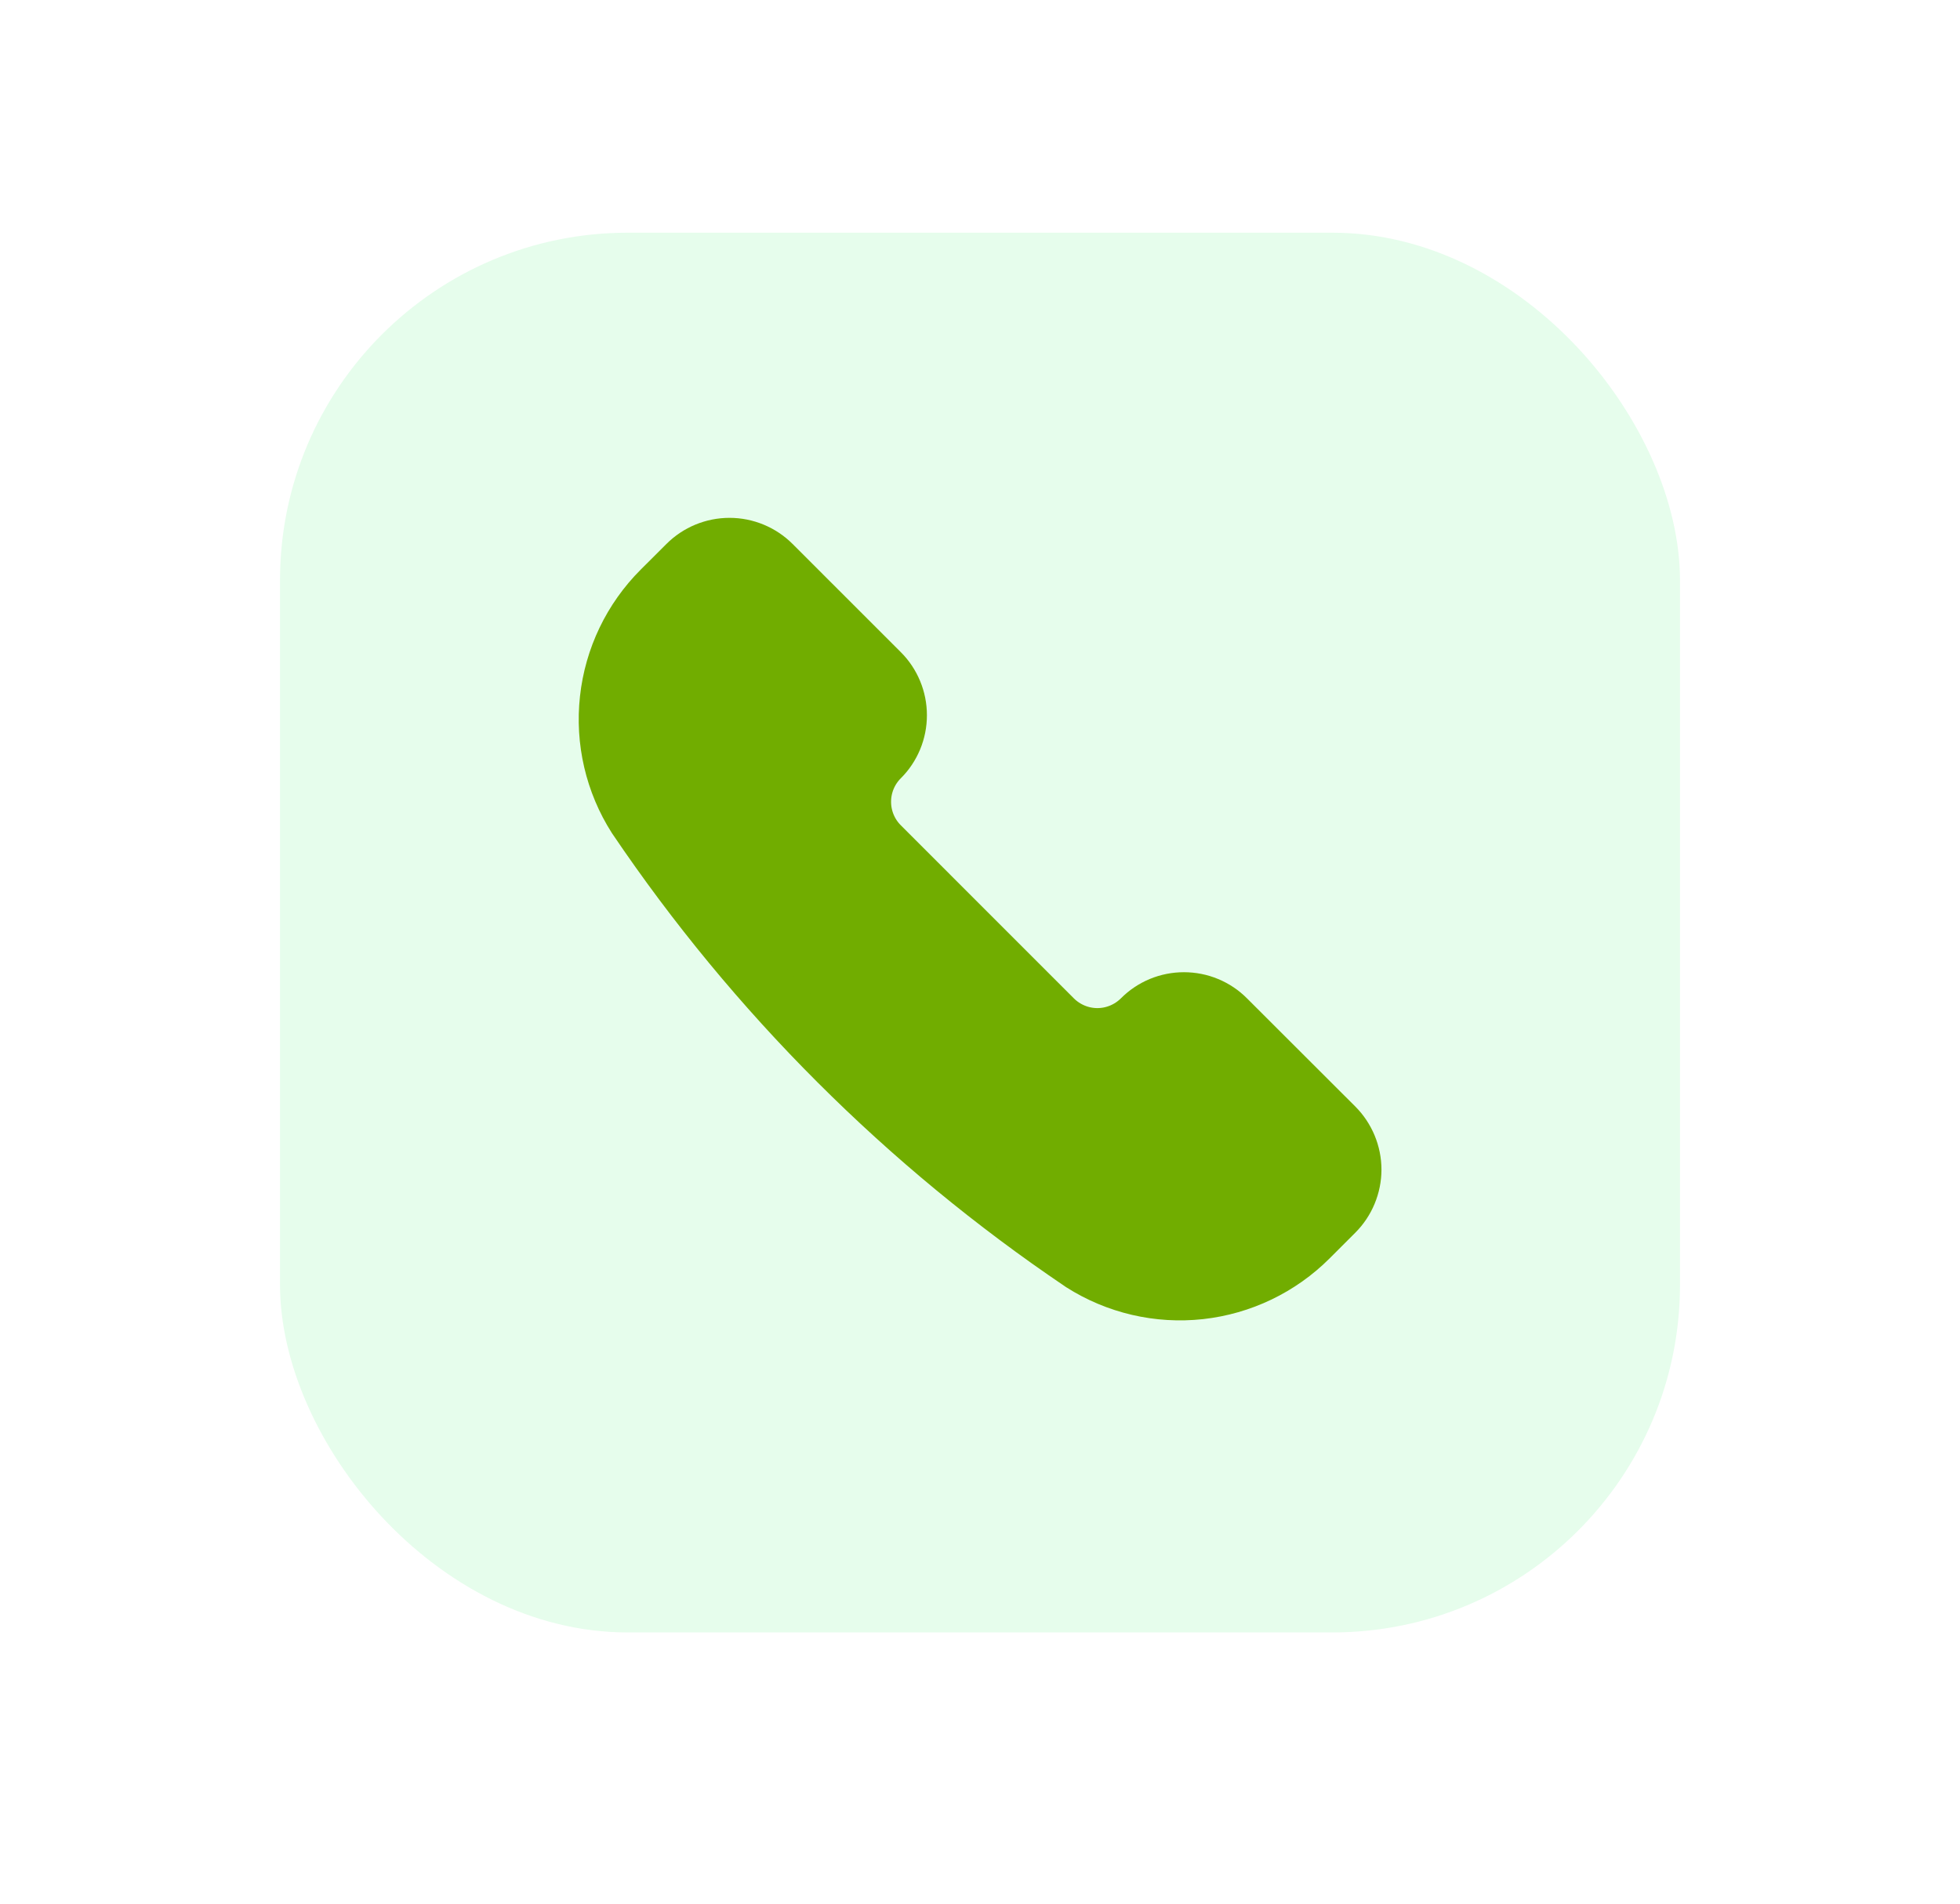
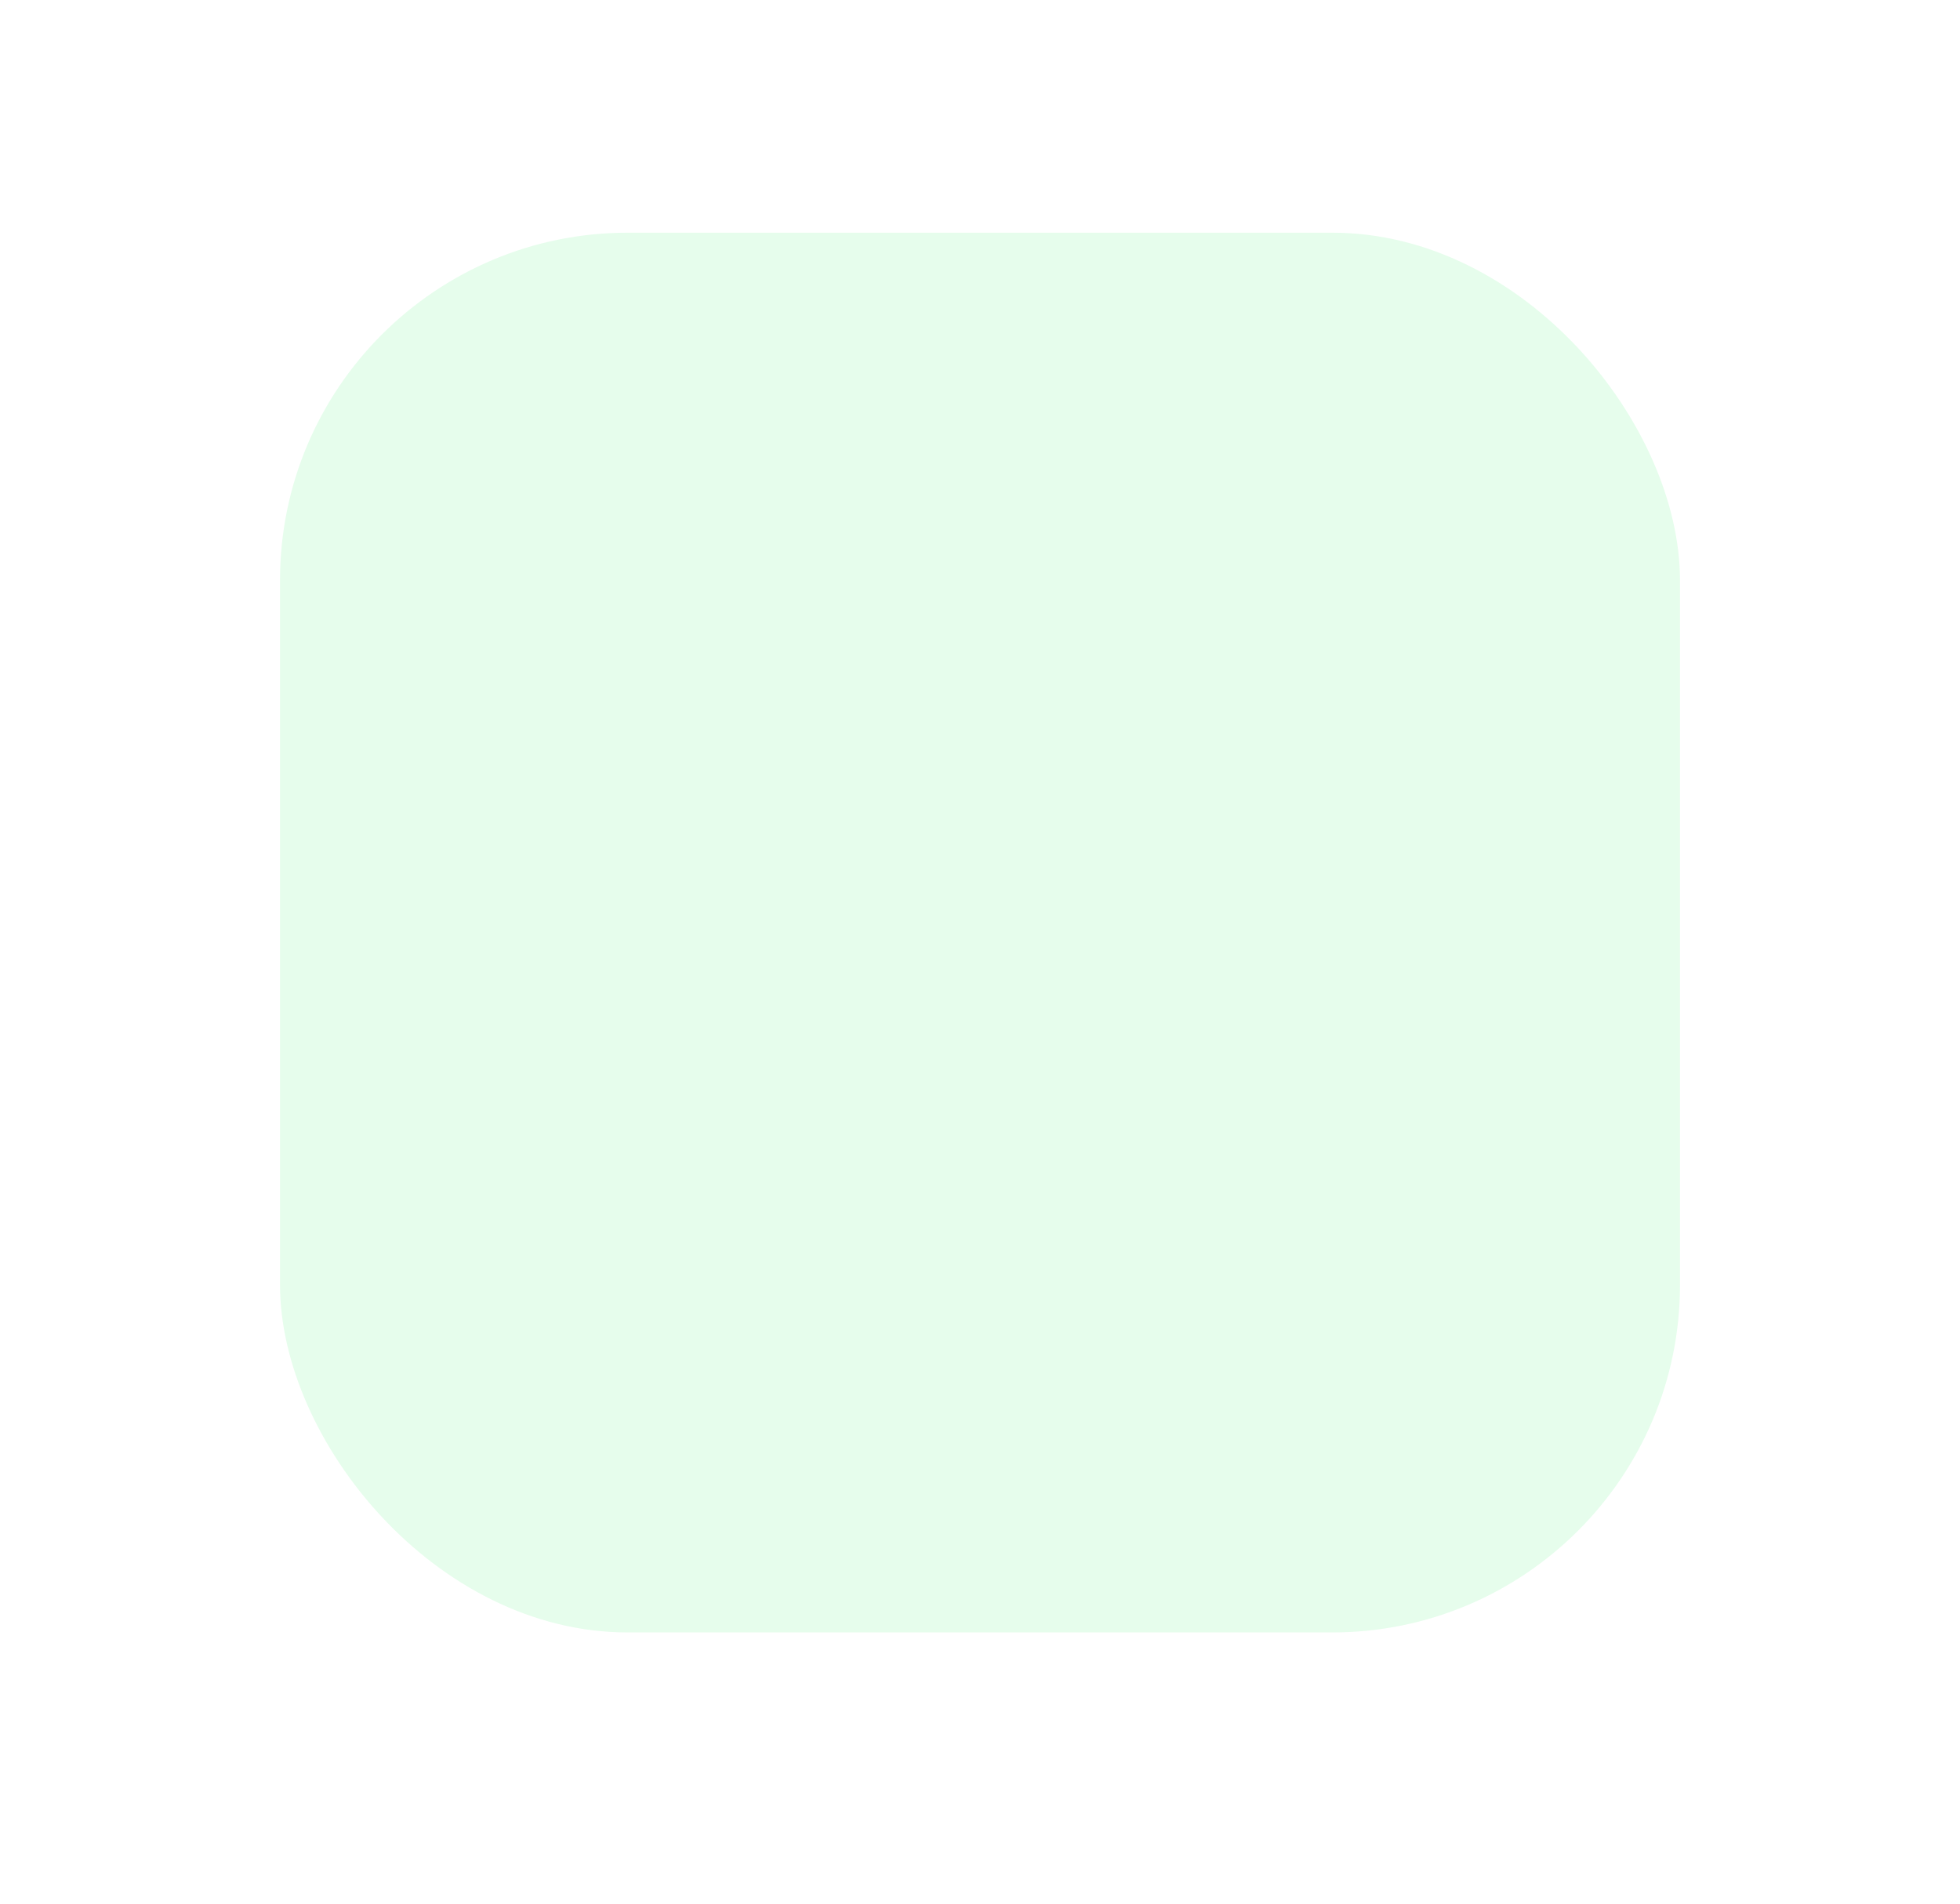
<svg xmlns="http://www.w3.org/2000/svg" width="35" height="34" viewBox="0 0 35 34" fill="none">
  <g filter="url(#filter0_d_2192_4300)">
    <rect x="5" y="2.5" width="25" height="25" rx="6.21" fill="#E6FDEC" />
-     <path d="M19.302 20.908L19.309 20.913C19.939 21.314 20.686 21.488 21.428 21.407C22.17 21.325 22.862 20.993 23.39 20.465L23.848 20.007C23.95 19.905 24.03 19.785 24.085 19.652C24.14 19.519 24.169 19.377 24.169 19.234C24.169 19.09 24.14 18.948 24.085 18.815C24.03 18.683 23.95 18.562 23.848 18.46L21.915 16.529C21.814 16.427 21.693 16.346 21.56 16.291C21.428 16.236 21.285 16.208 21.142 16.208C20.998 16.208 20.856 16.236 20.723 16.291C20.591 16.346 20.47 16.427 20.369 16.529C20.164 16.733 19.886 16.849 19.596 16.849C19.306 16.849 19.028 16.733 18.823 16.529L15.732 13.437C15.527 13.232 15.412 12.954 15.412 12.664C15.412 12.374 15.527 12.096 15.732 11.891C15.834 11.79 15.914 11.669 15.969 11.537C16.024 11.404 16.052 11.262 16.052 11.118C16.052 10.974 16.024 10.832 15.969 10.7C15.914 10.567 15.834 10.446 15.732 10.345L13.8 8.413C13.595 8.208 13.316 8.093 13.027 8.093C12.737 8.093 12.459 8.208 12.254 8.413L11.795 8.871C11.267 9.399 10.935 10.091 10.854 10.833C10.772 11.575 10.946 12.323 11.347 12.952L11.352 12.959C13.47 16.093 16.168 18.791 19.302 20.908Z" fill="#71ad00" stroke="#71ad00" stroke-linecap="round" stroke-linejoin="round" />
  </g>
  <defs>
    <filter id="filter0_d_2192_4300" x="0.86" y="0.016" width="33.28" height="33.28" filterUnits="userSpaceOnUse" color-interpolation-filters="sRGB">
      <feFlood flood-opacity="0" result="BackgroundImageFix" />
      <feColorMatrix in="SourceAlpha" type="matrix" values="0 0 0 0 0 0 0 0 0 0 0 0 0 0 0 0 0 0 127 0" result="hardAlpha" />
      <feOffset dy="1.656" />
      <feGaussianBlur stdDeviation="2.07" />
      <feComposite in2="hardAlpha" operator="out" />
      <feColorMatrix type="matrix" values="0 0 0 0 0.271 0 0 0 0 0.596 0 0 0 0 0.357 0 0 0 1 0" />
      <feBlend mode="normal" in2="BackgroundImageFix" result="effect1_dropShadow_2192_4300" />
      <feBlend mode="normal" in="SourceGraphic" in2="effect1_dropShadow_2192_4300" result="shape" />
    </filter>
  </defs>
</svg>